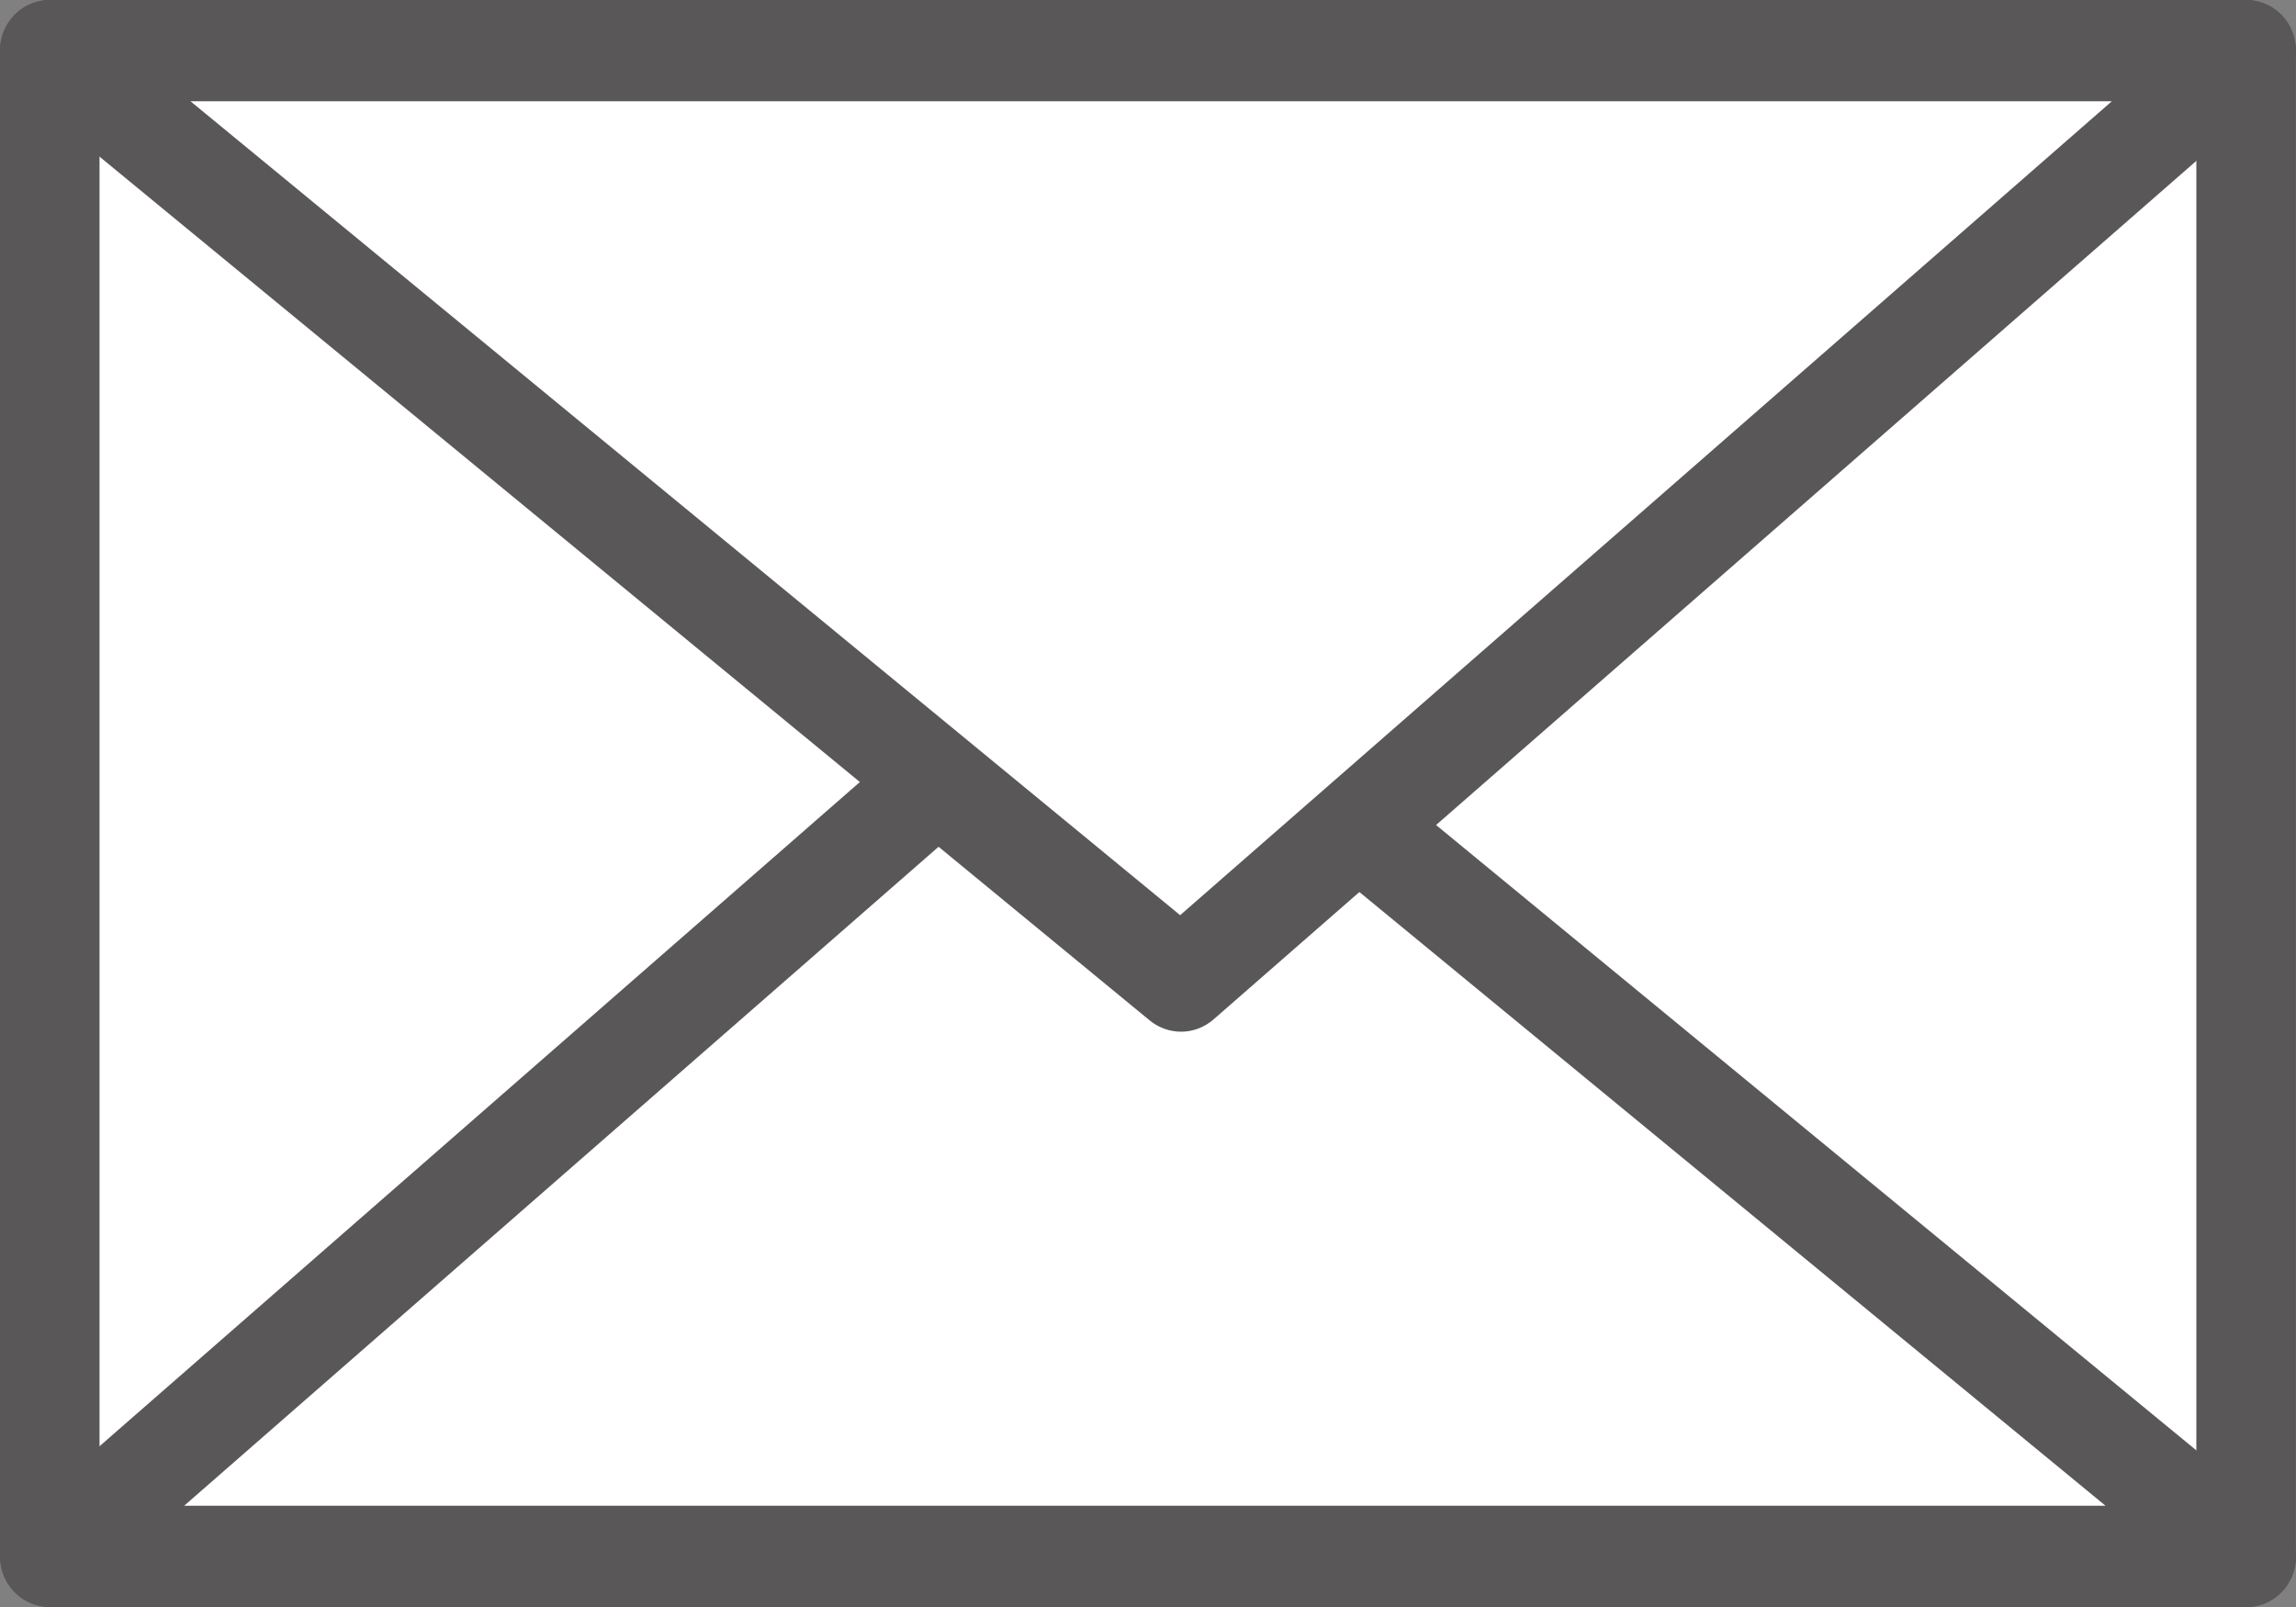
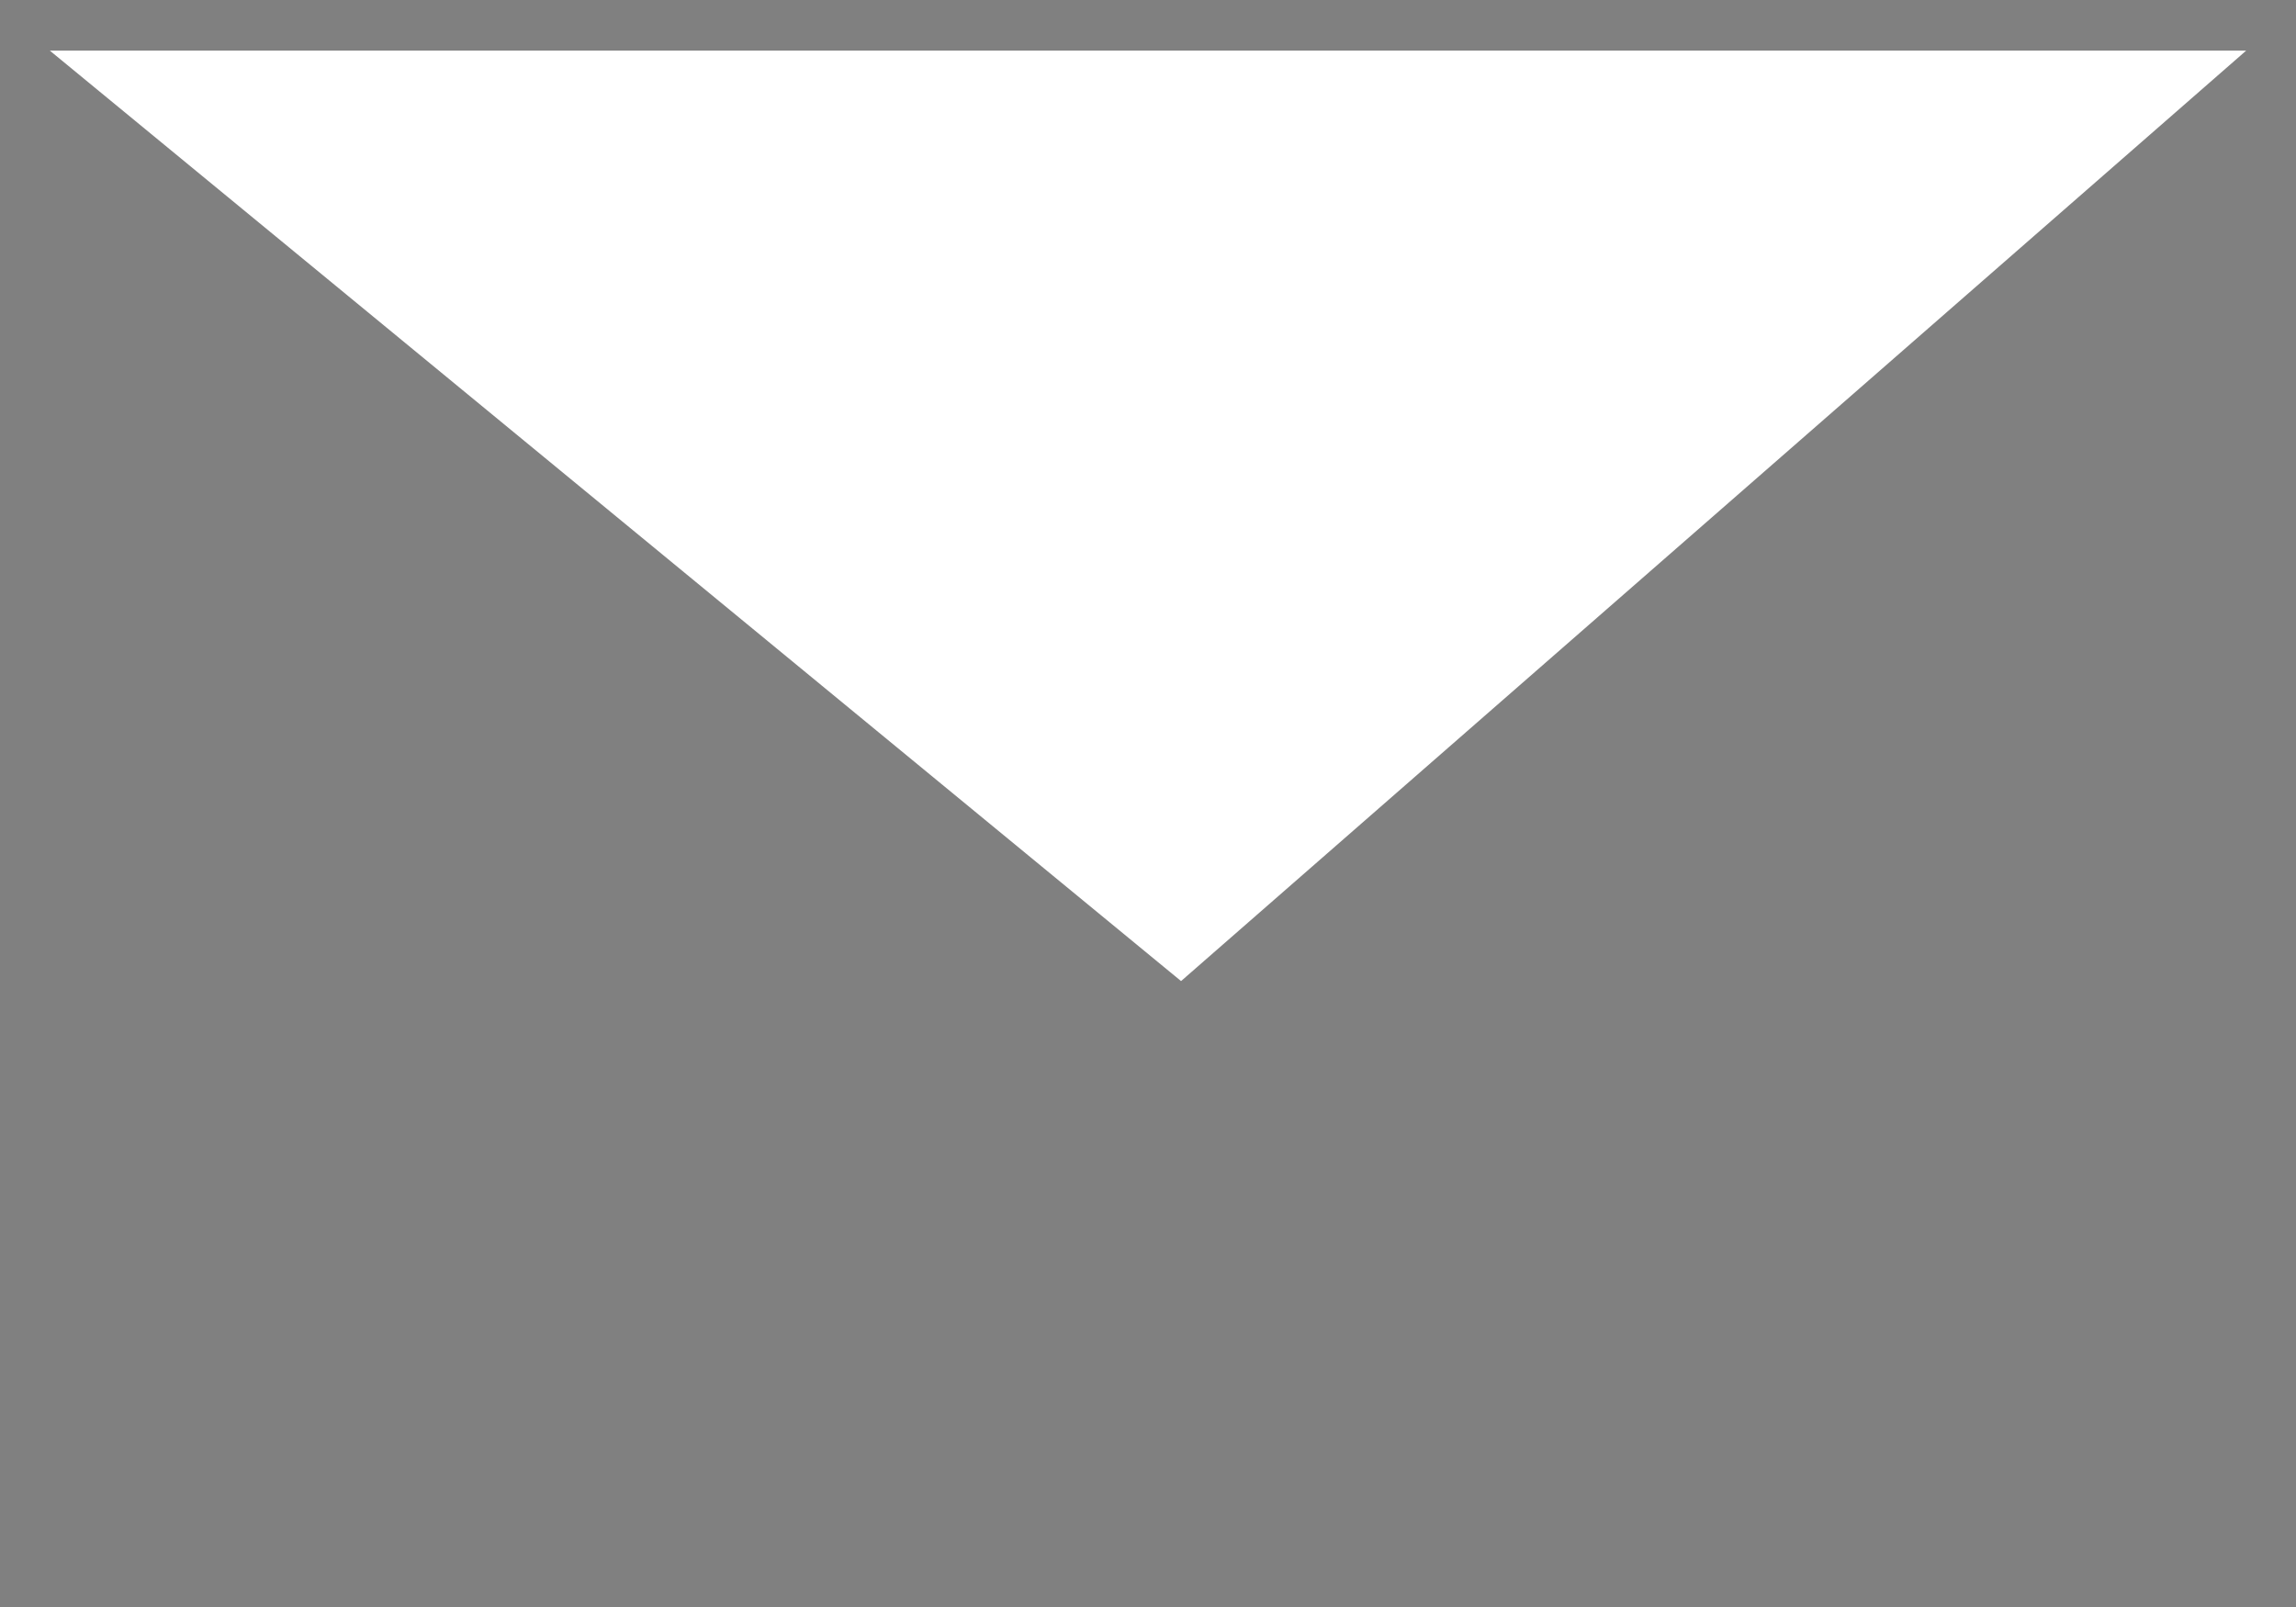
<svg xmlns="http://www.w3.org/2000/svg" version="1.1" viewBox="0 0 20 14">
  <rect x="0" y="0" width="20" height="14" fill="#808080" stroke="none" />
  <defs>
    <style>
      .cls-1 {
        fill: #fff;
      }

      .cls-2 {
        fill: #595757;
      }
    </style>
  </defs>
  <g>
    <g id="_レイヤー_1" data-name="レイヤー_1">
      <g>
-         <rect class="cls-1" x=".434" y=".441" width="19.132" height="13.118" />
-         <path class="cls-2" d="M19.566,14H.434C.194,14,0,13.802,0,13.559V.441C0,.198.194,0,.434,0h19.132c.24,0,.433.198.433.441v13.118c0,.243-.194.441-.433.441ZM.867,13.118h18.265V.882H.867v12.236Z" />
-       </g>
+         </g>
      <g>
-         <polygon class="cls-1" points="19.566 13.559 .434 13.559 9.712 5.453 19.566 13.559" />
-         <path class="cls-2" d="M19.566,14H.434c-.181,0-.344-.115-.406-.288-.064-.173-.013-.367.123-.487L9.429,5.119c.161-.138.395-.142.556-.008l9.854,8.106c.144.117.197.314.137.49-.062.176-.225.294-.409.294ZM1.604,13.118h16.737l-8.62-7.091L1.604,13.118Z" />
-       </g>
+         </g>
      <g>
        <polygon class="cls-1" points=".434 .441 19.566 .441 10.288 8.547 .434 .441" />
-         <path class="cls-2" d="M10.288,8.988c-.096,0-.194-.033-.273-.098L.161.784C.018.666-.036.47.025.294c.062-.176.225-.294.409-.294h19.132c.181,0,.344.115.406.288.064.173.013.367-.123.487l-9.278,8.106c-.082.071-.182.107-.283.107ZM1.659.882l8.621,7.091L18.396.882H1.659Z" />
      </g>
    </g>
  </g>
</svg>